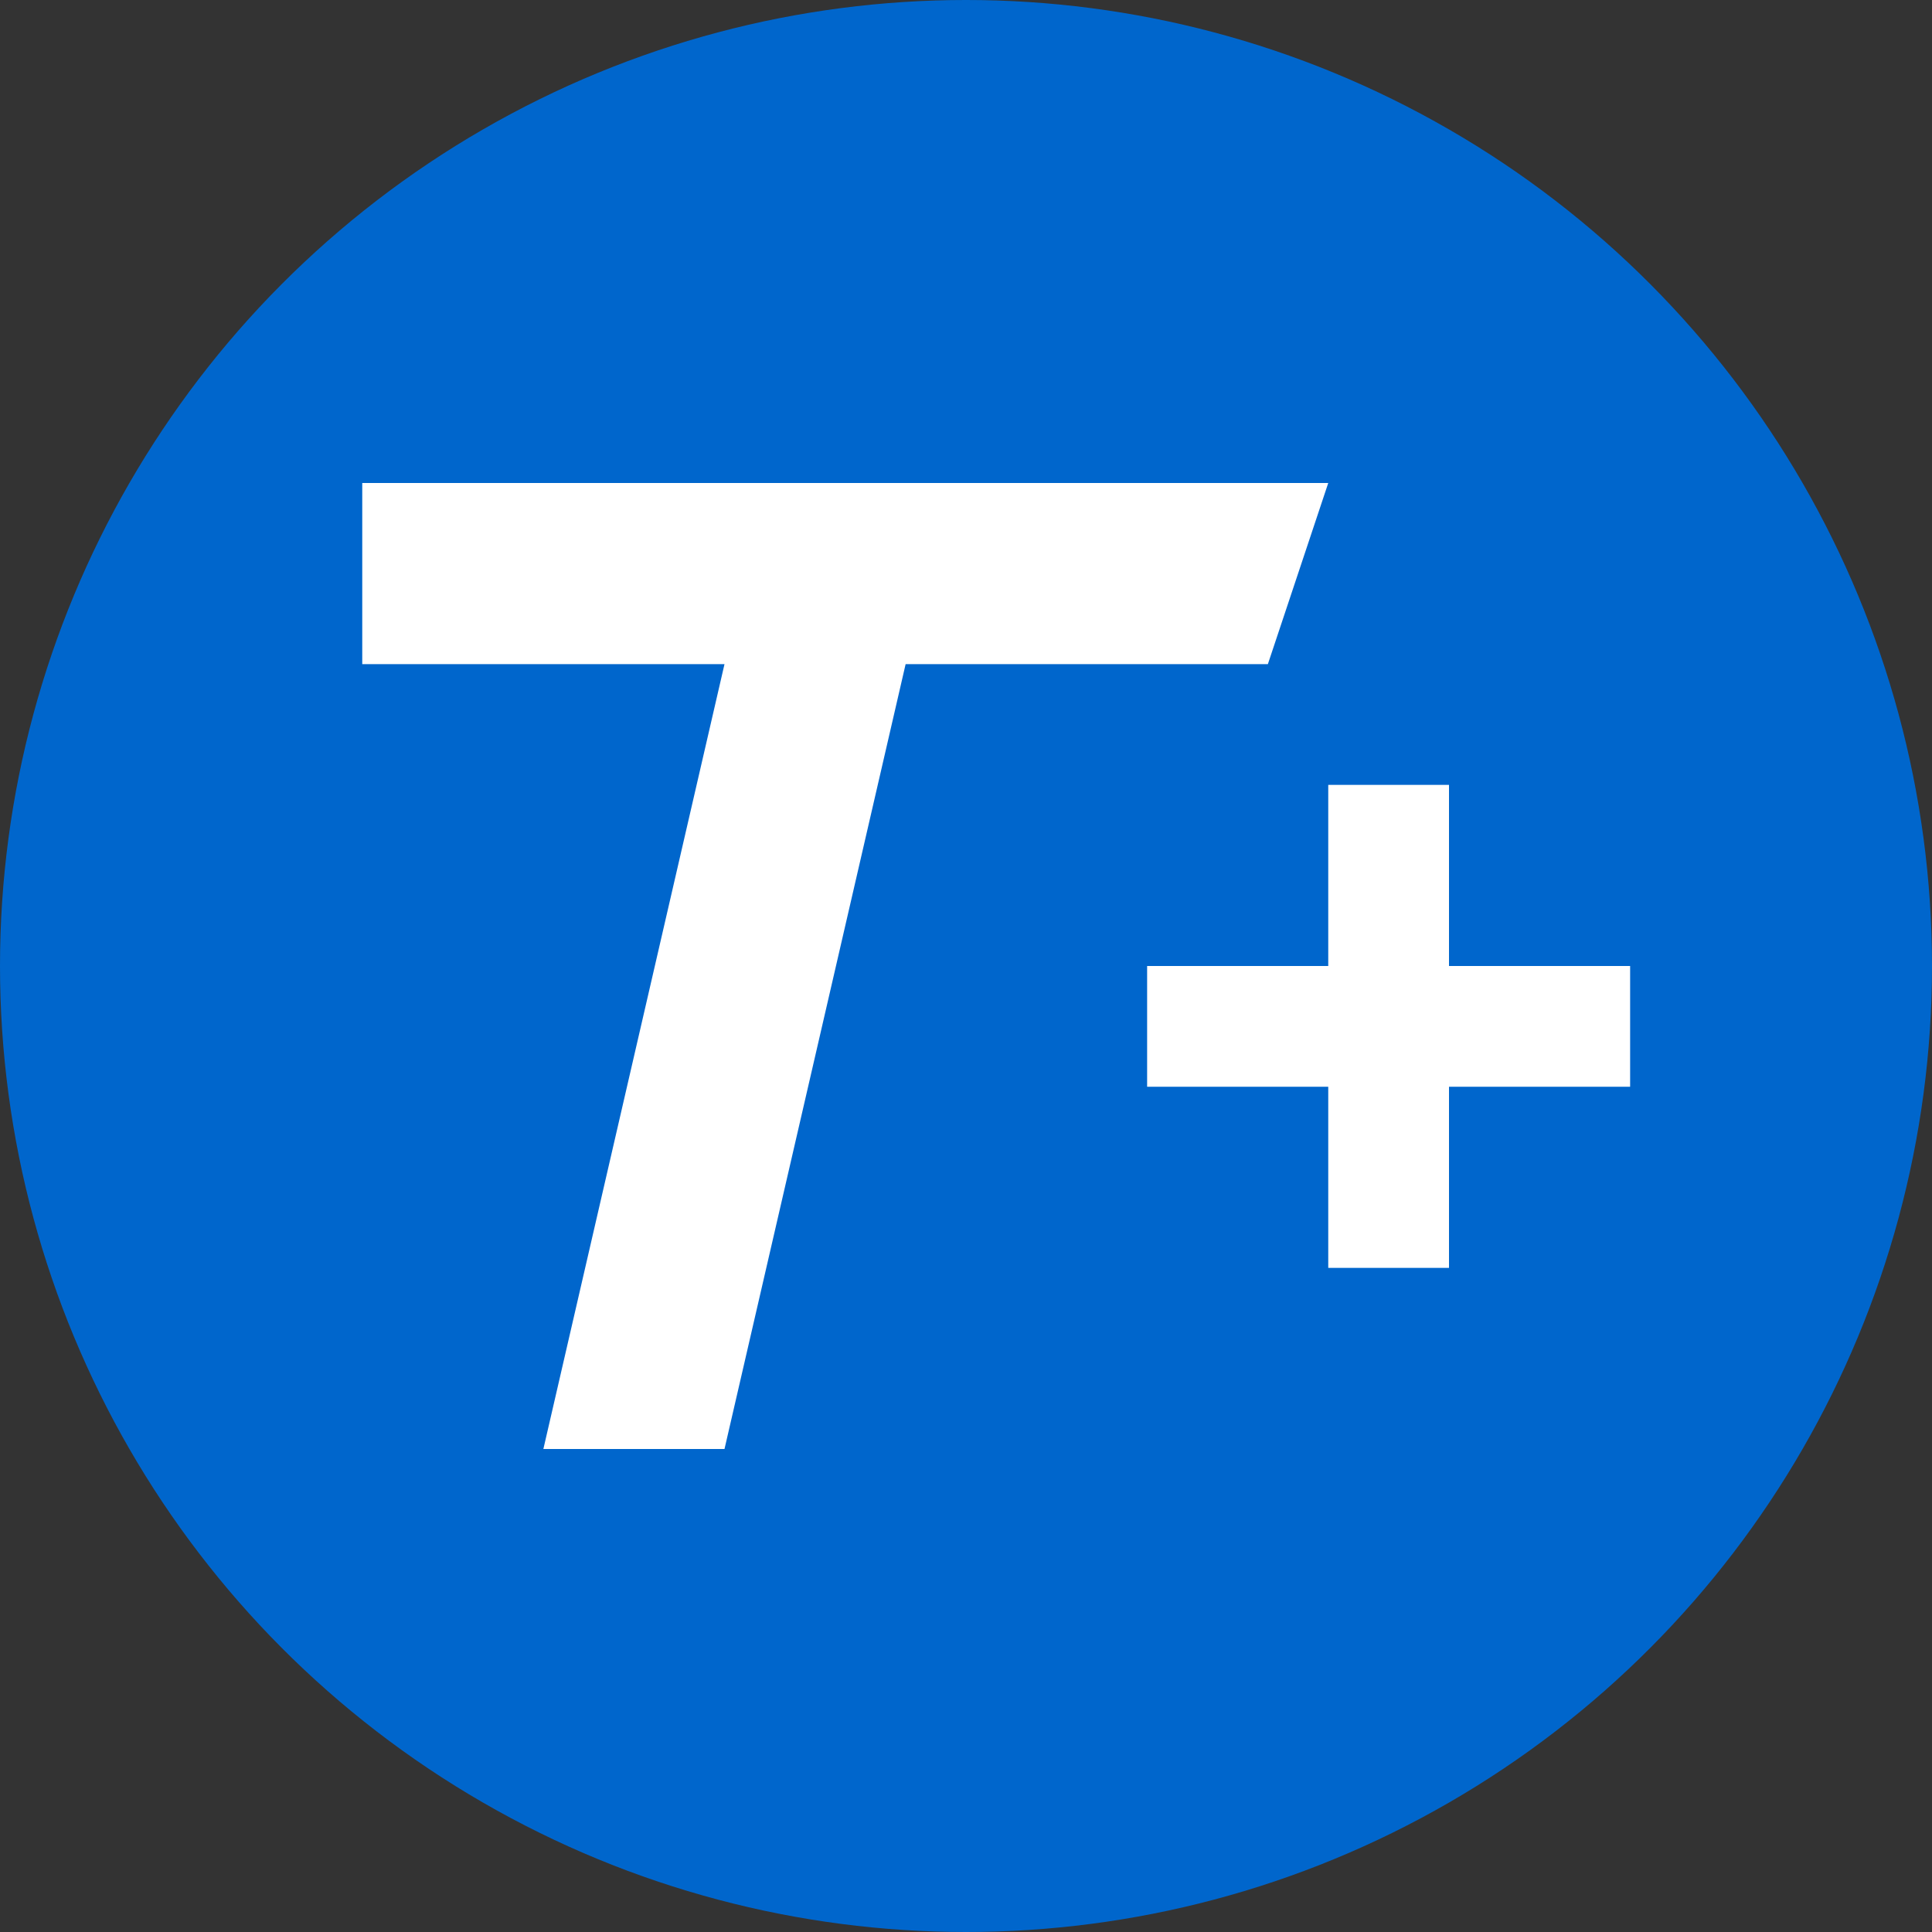
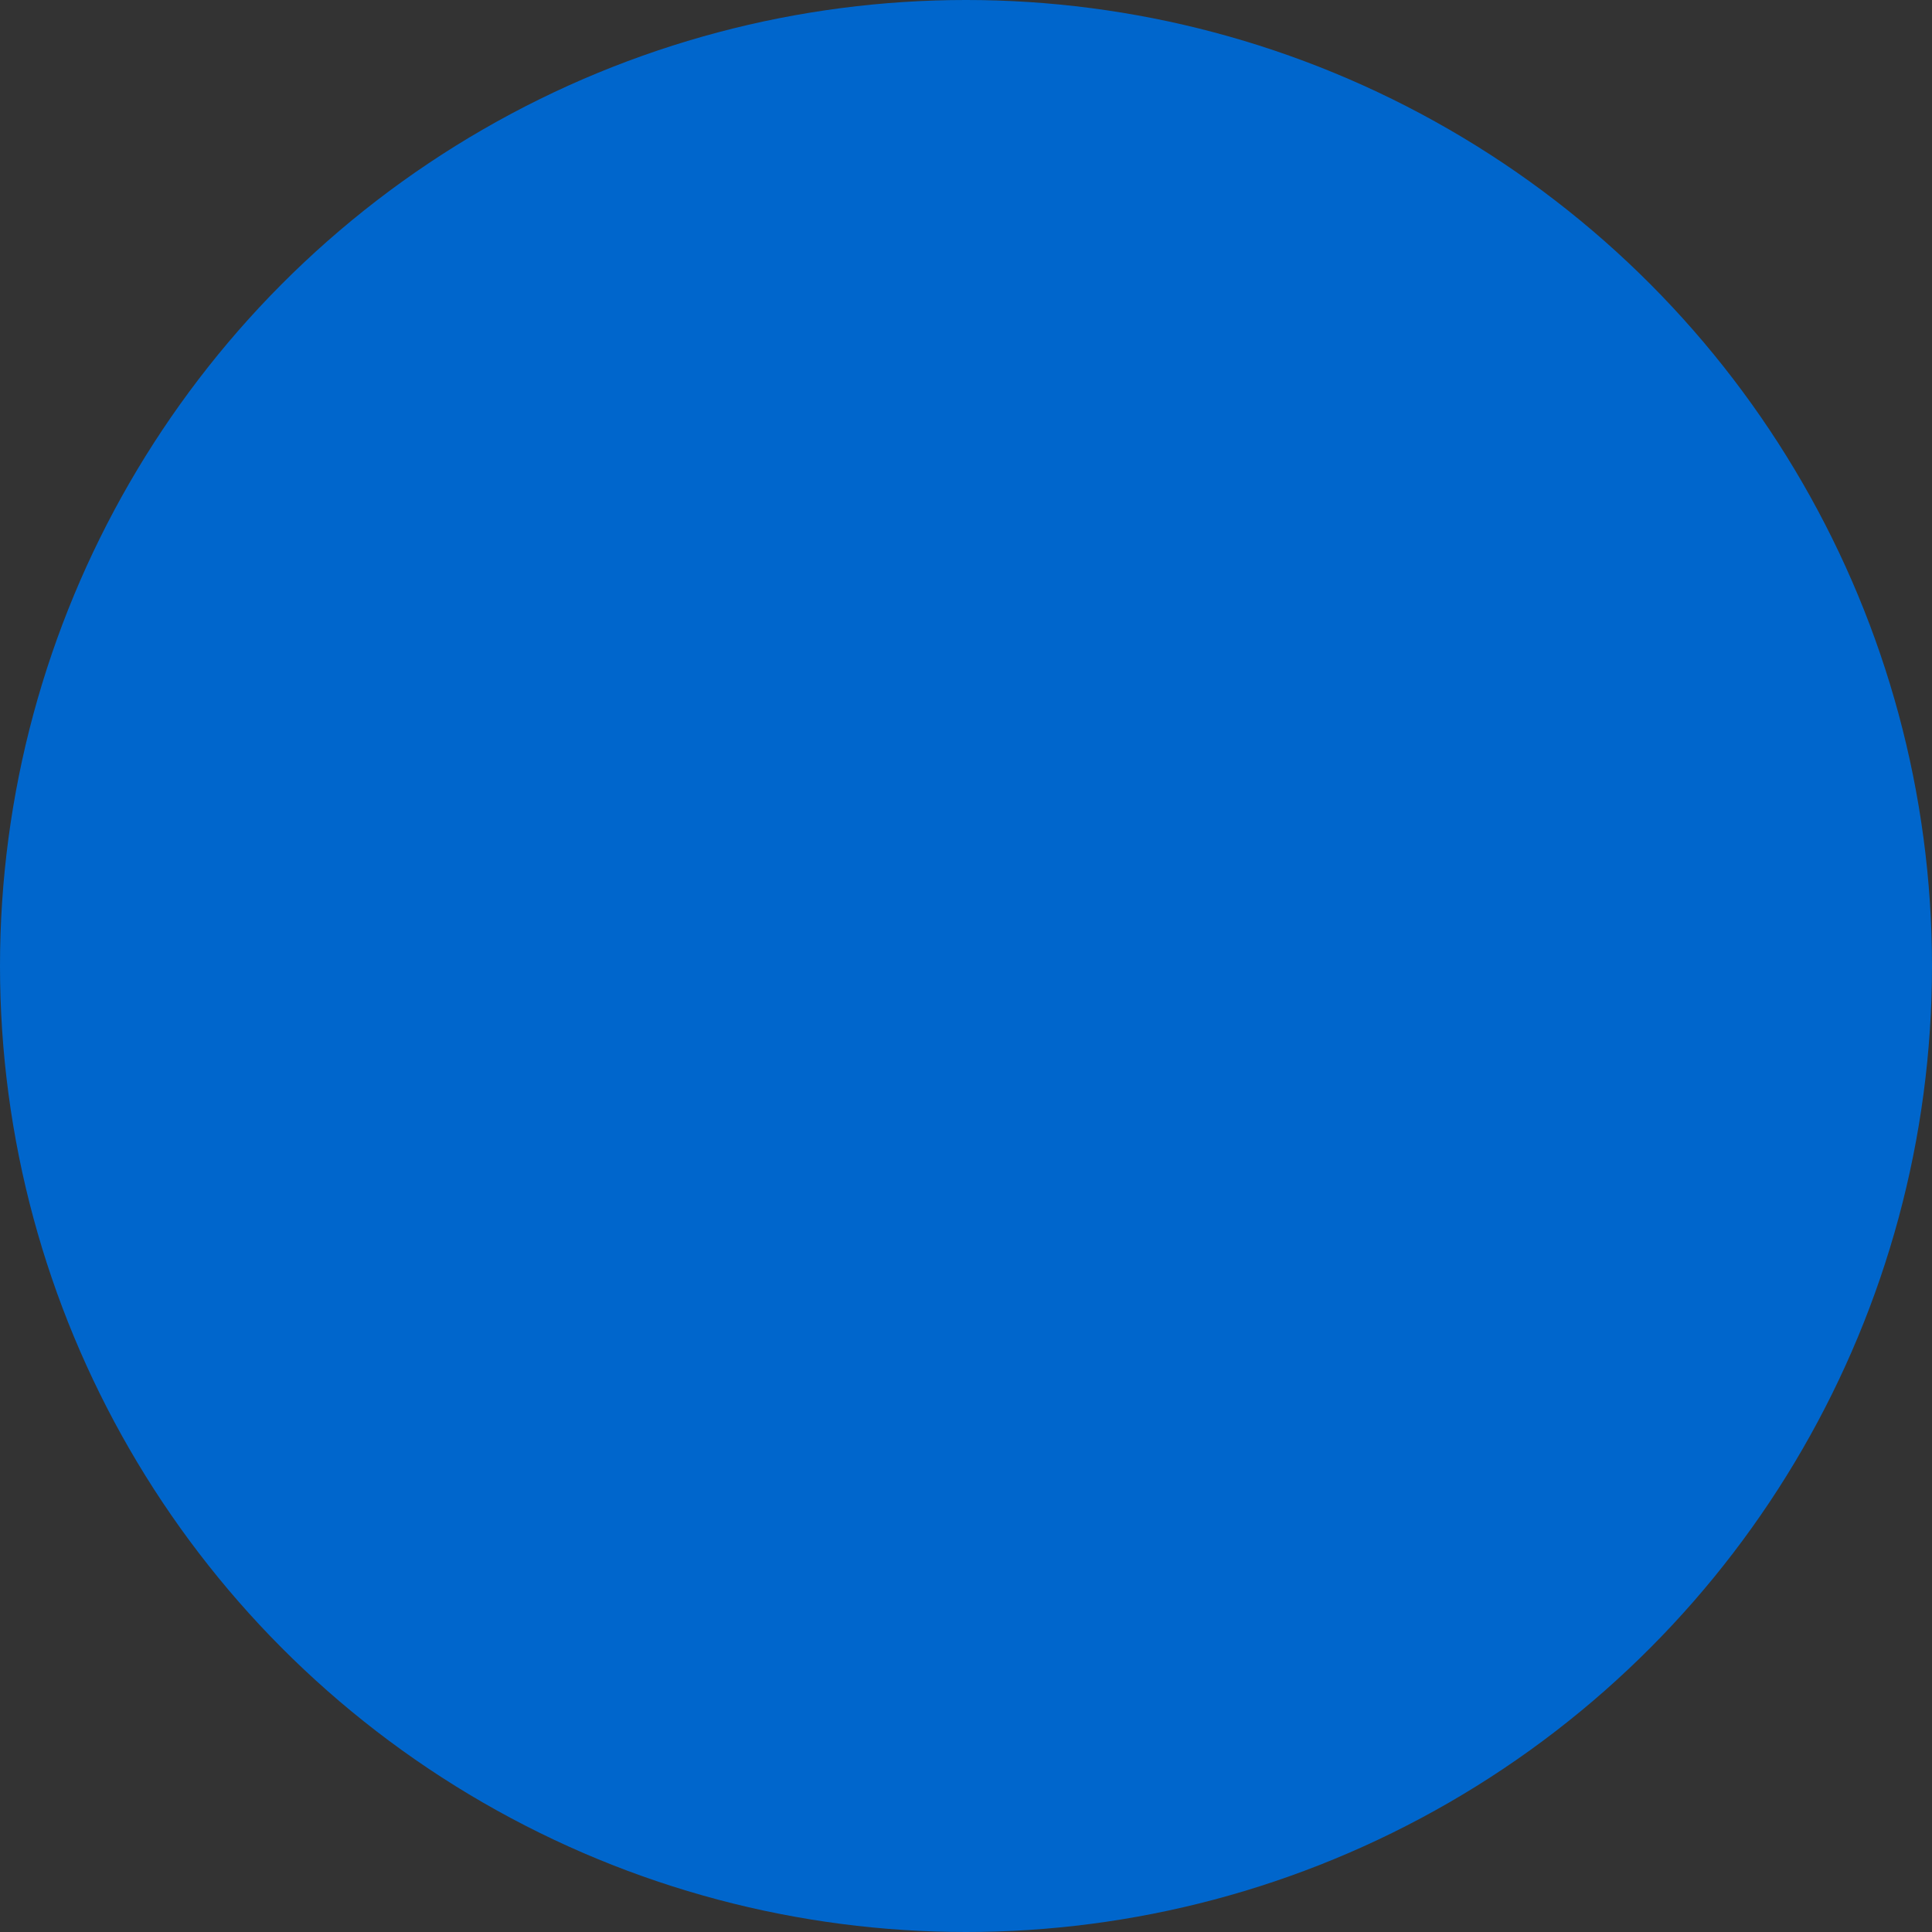
<svg xmlns="http://www.w3.org/2000/svg" viewBox="0 0 32 32">
  <rect x="0" y="0" width="32" height="32" fill="#333333" stroke="none" />
  <circle cx="16" cy="16" r="16" fill="#0066cc" />
-   <path d="M6 8h16l-1 3H15l-3 13h-3l3-13H6V8z" fill="white" />
-   <path d="M24 13v3h3v2h-3v3h-2v-3h-3v-2h3v-3z" fill="white" />
</svg>